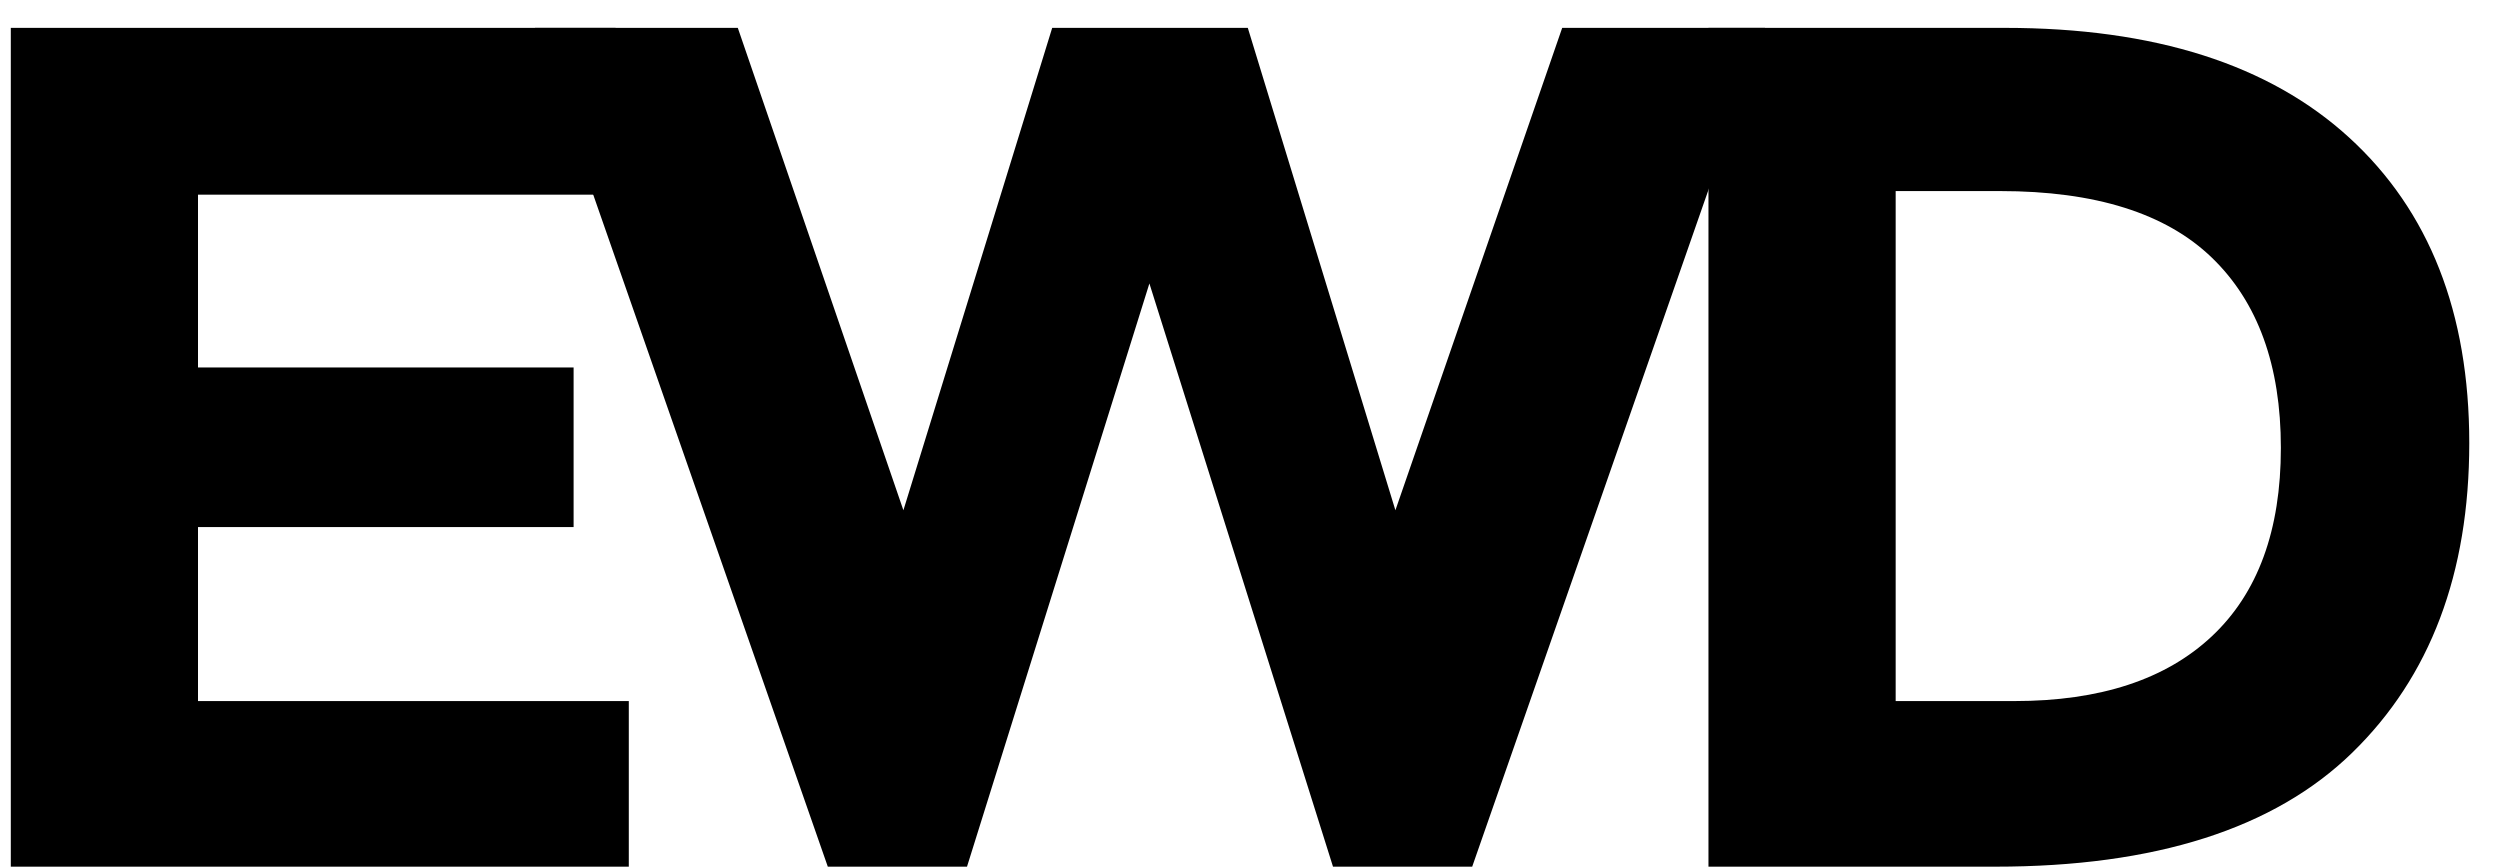
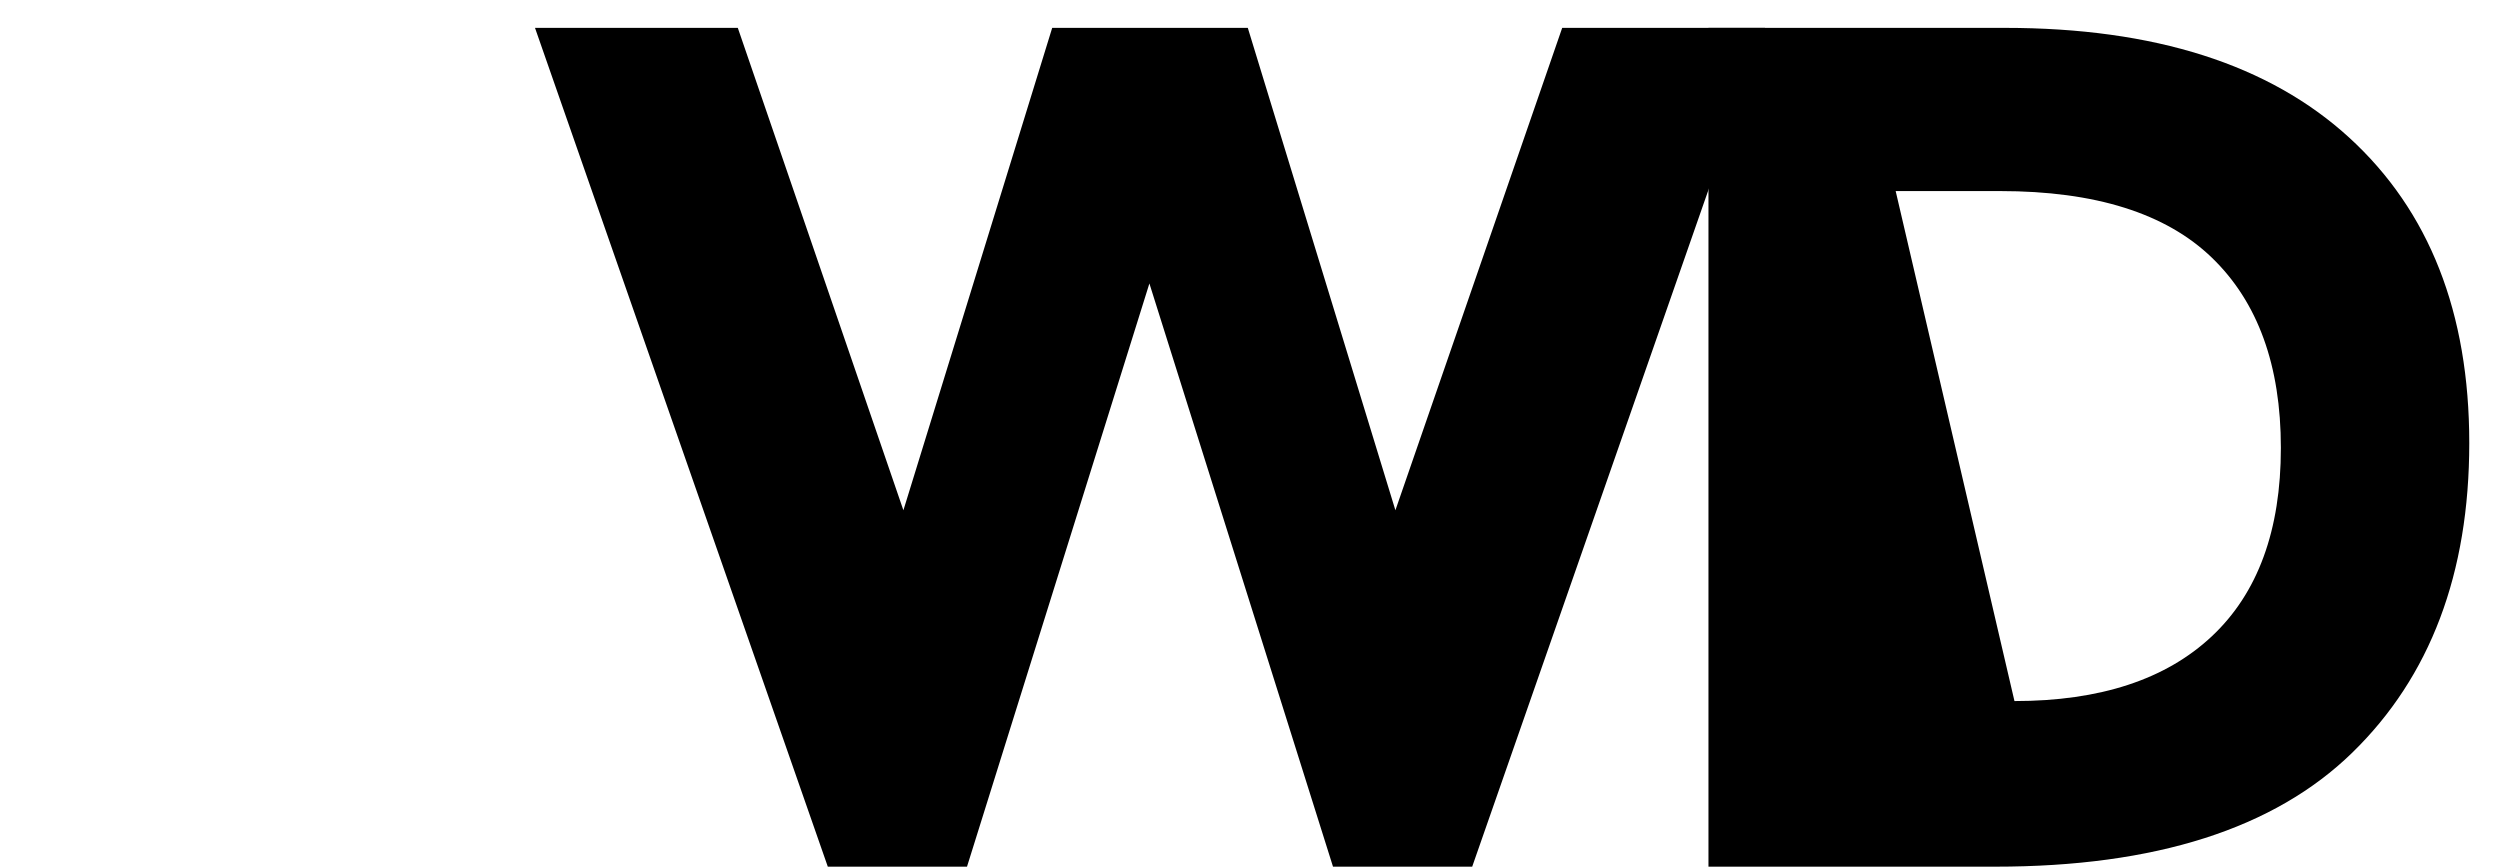
<svg xmlns="http://www.w3.org/2000/svg" width="75px" height="26px" viewBox="0 0 75 26" version="1.1">
  <title>logo-dark</title>
  <desc>Created with Sketch.</desc>
  <defs />
  <g id="Page-1" stroke="none" stroke-width="1" fill="none" fill-rule="evenodd">
    <g id="logo-dark" fill-rule="nonzero" fill="#000000">
      <g id="Page-1">
        <g id="walker">
-           <polygon id="E" points="18.468 0.836 18.468 5.84 5.94 5.84 5.94 11.024 17.208 11.024 17.208 15.812 5.94 15.812 5.94 21.032 18.864 21.032 18.864 26 0.324 26 0.324 0.836" />
          <polygon id="W" points="27.102 15.308 31.566 0.836 37.434 0.836 41.862 15.308 46.866 0.836 52.95 0.836 44.166 26 39.99 26 34.482 8.504 29.01 26 24.834 26 16.05 0.836 22.134 0.836" />
-           <path d="M70.478,4.13 C72.878,6.326 74.078,9.38 74.078,13.292 C74.078,17.204 72.908,20.3 70.568,22.58 C68.228,24.86 64.658,26 59.858,26 L51.254,26 L51.254,0.836 L60.146,0.836 C64.634,0.836 68.078,1.934 70.478,4.13 Z M66.356,19.088 C67.736,17.792 68.426,15.908 68.426,13.436 C68.426,10.964 67.736,9.062 66.356,7.73 C64.976,6.398 62.858,5.732 60.002,5.732 L56.87,5.732 L56.87,21.032 L60.434,21.032 C63.002,21.032 64.976,20.384 66.356,19.088 Z" id="D" />
+           <path d="M70.478,4.13 C72.878,6.326 74.078,9.38 74.078,13.292 C74.078,17.204 72.908,20.3 70.568,22.58 C68.228,24.86 64.658,26 59.858,26 L51.254,26 L51.254,0.836 L60.146,0.836 C64.634,0.836 68.078,1.934 70.478,4.13 Z M66.356,19.088 C67.736,17.792 68.426,15.908 68.426,13.436 C68.426,10.964 67.736,9.062 66.356,7.73 C64.976,6.398 62.858,5.732 60.002,5.732 L56.87,5.732 L60.434,21.032 C63.002,21.032 64.976,20.384 66.356,19.088 Z" id="D" />
        </g>
      </g>
    </g>
  </g>
</svg>